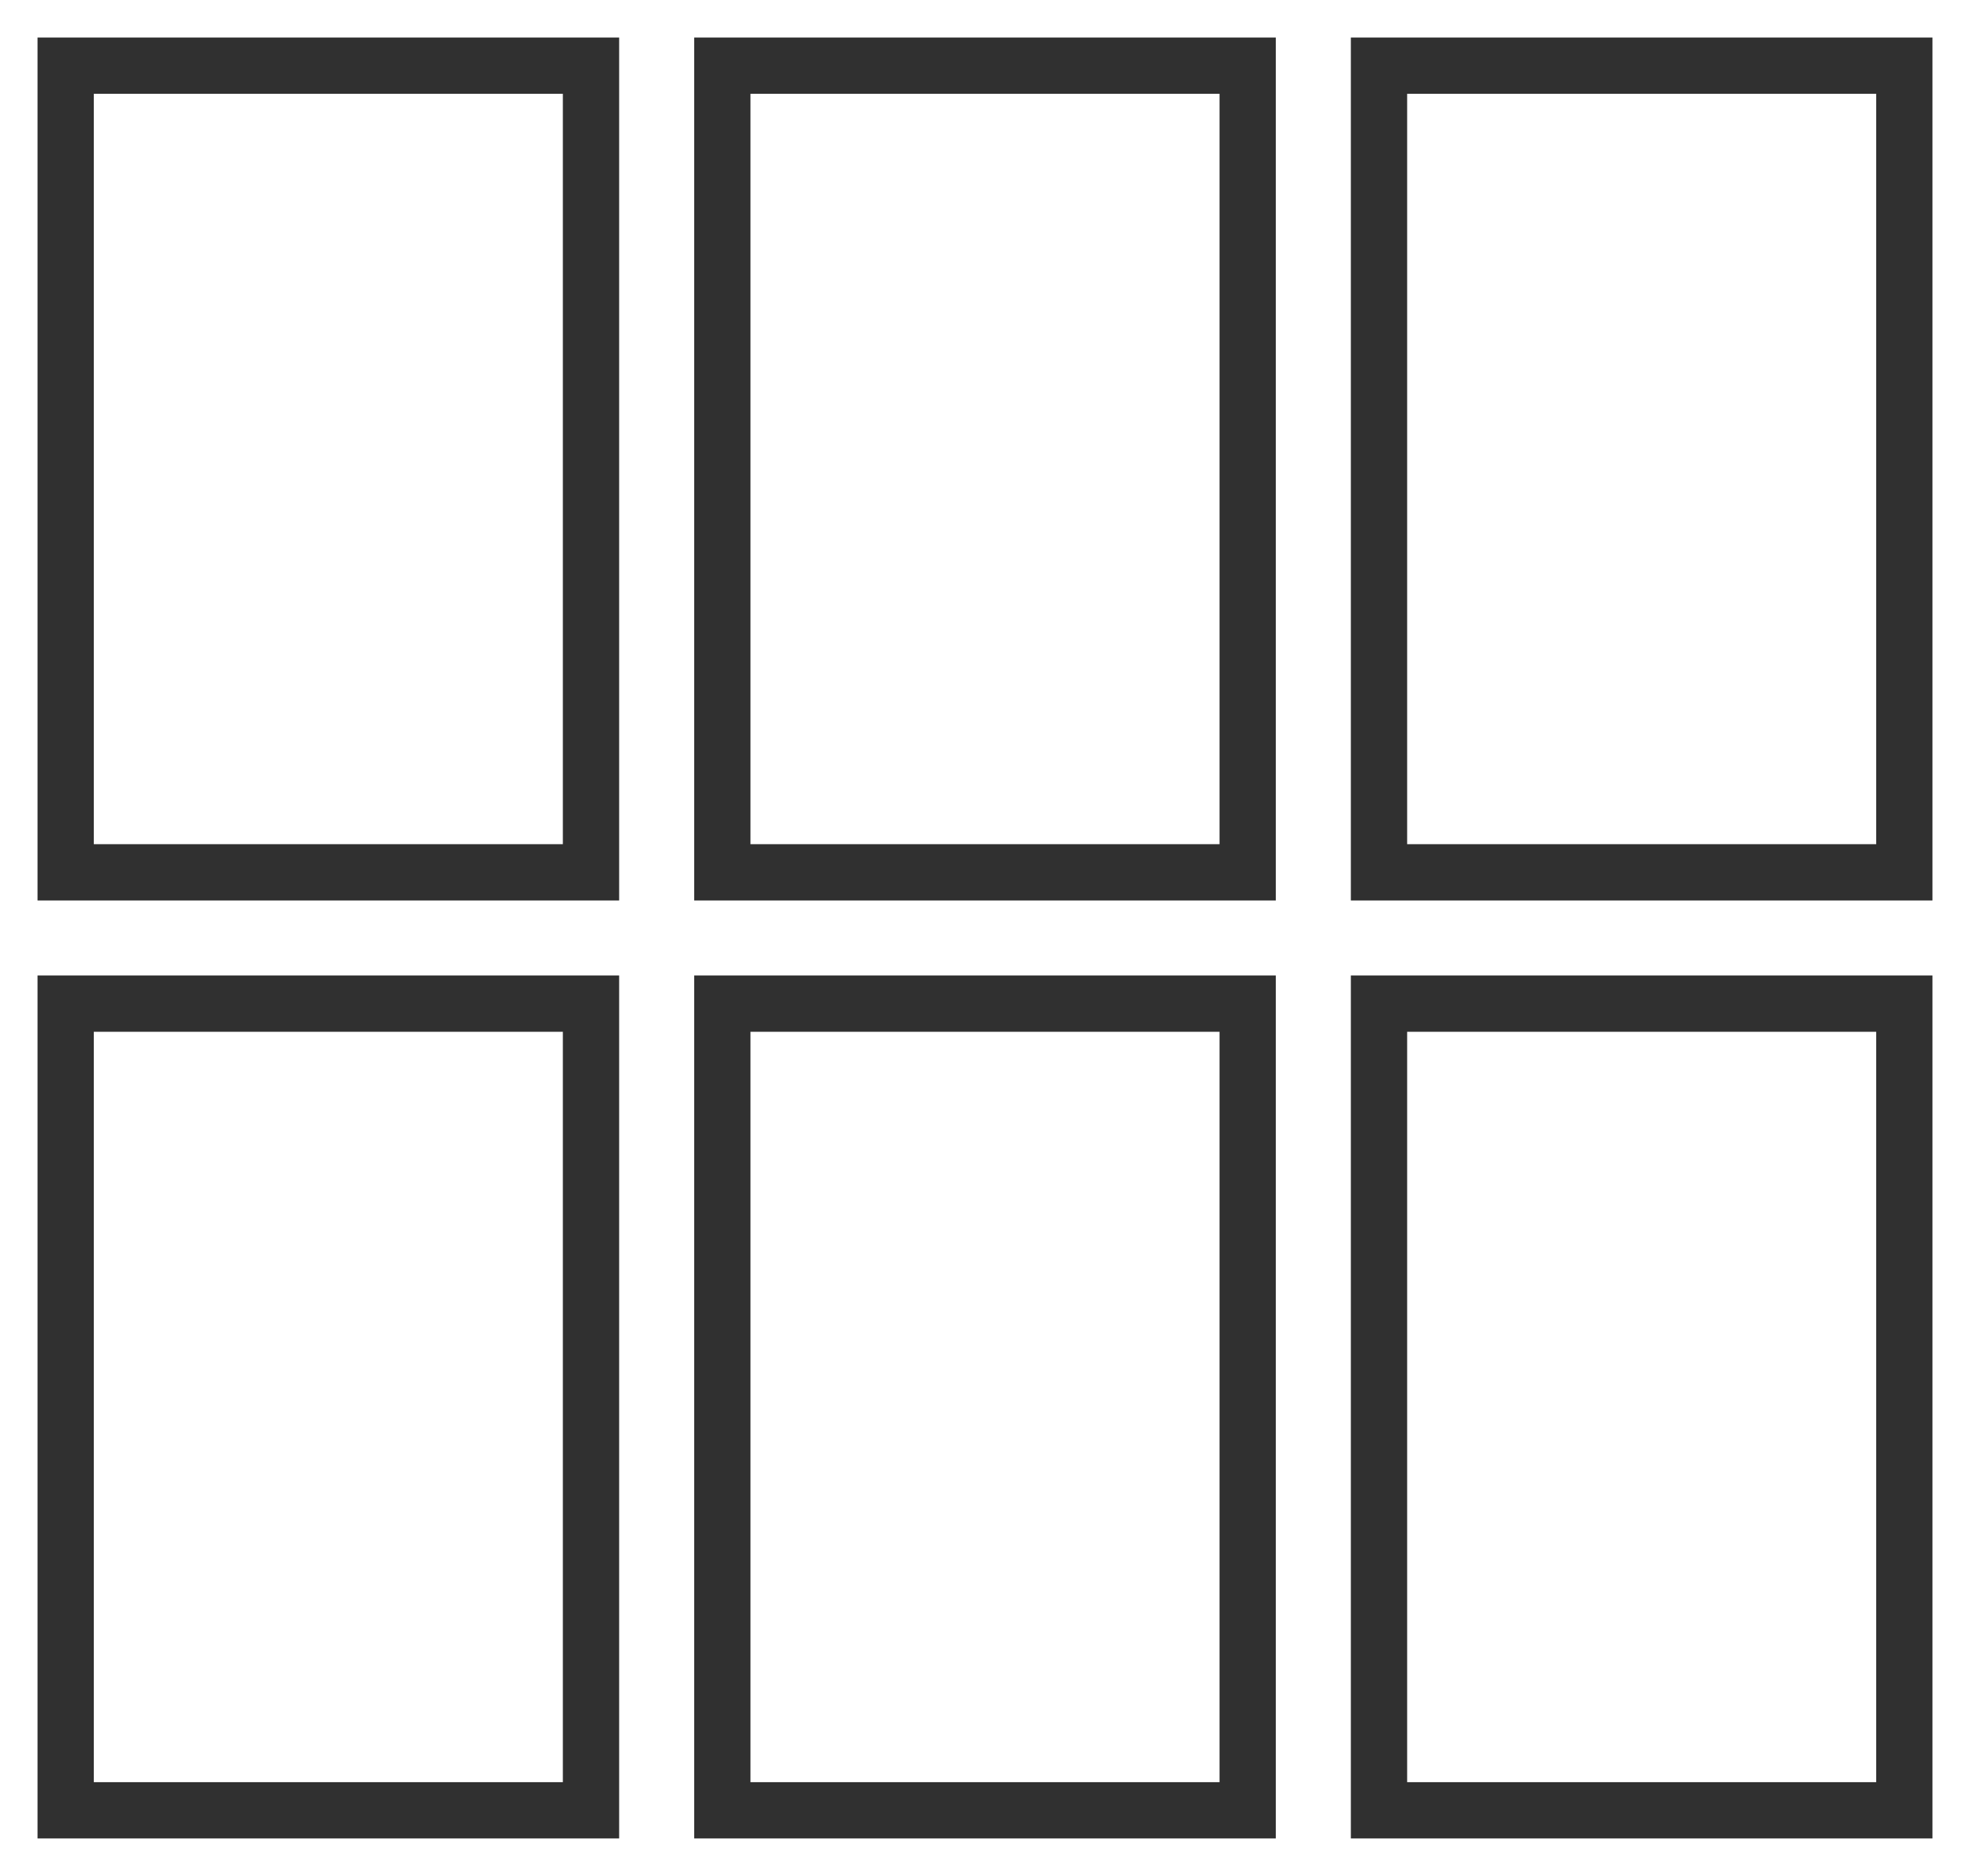
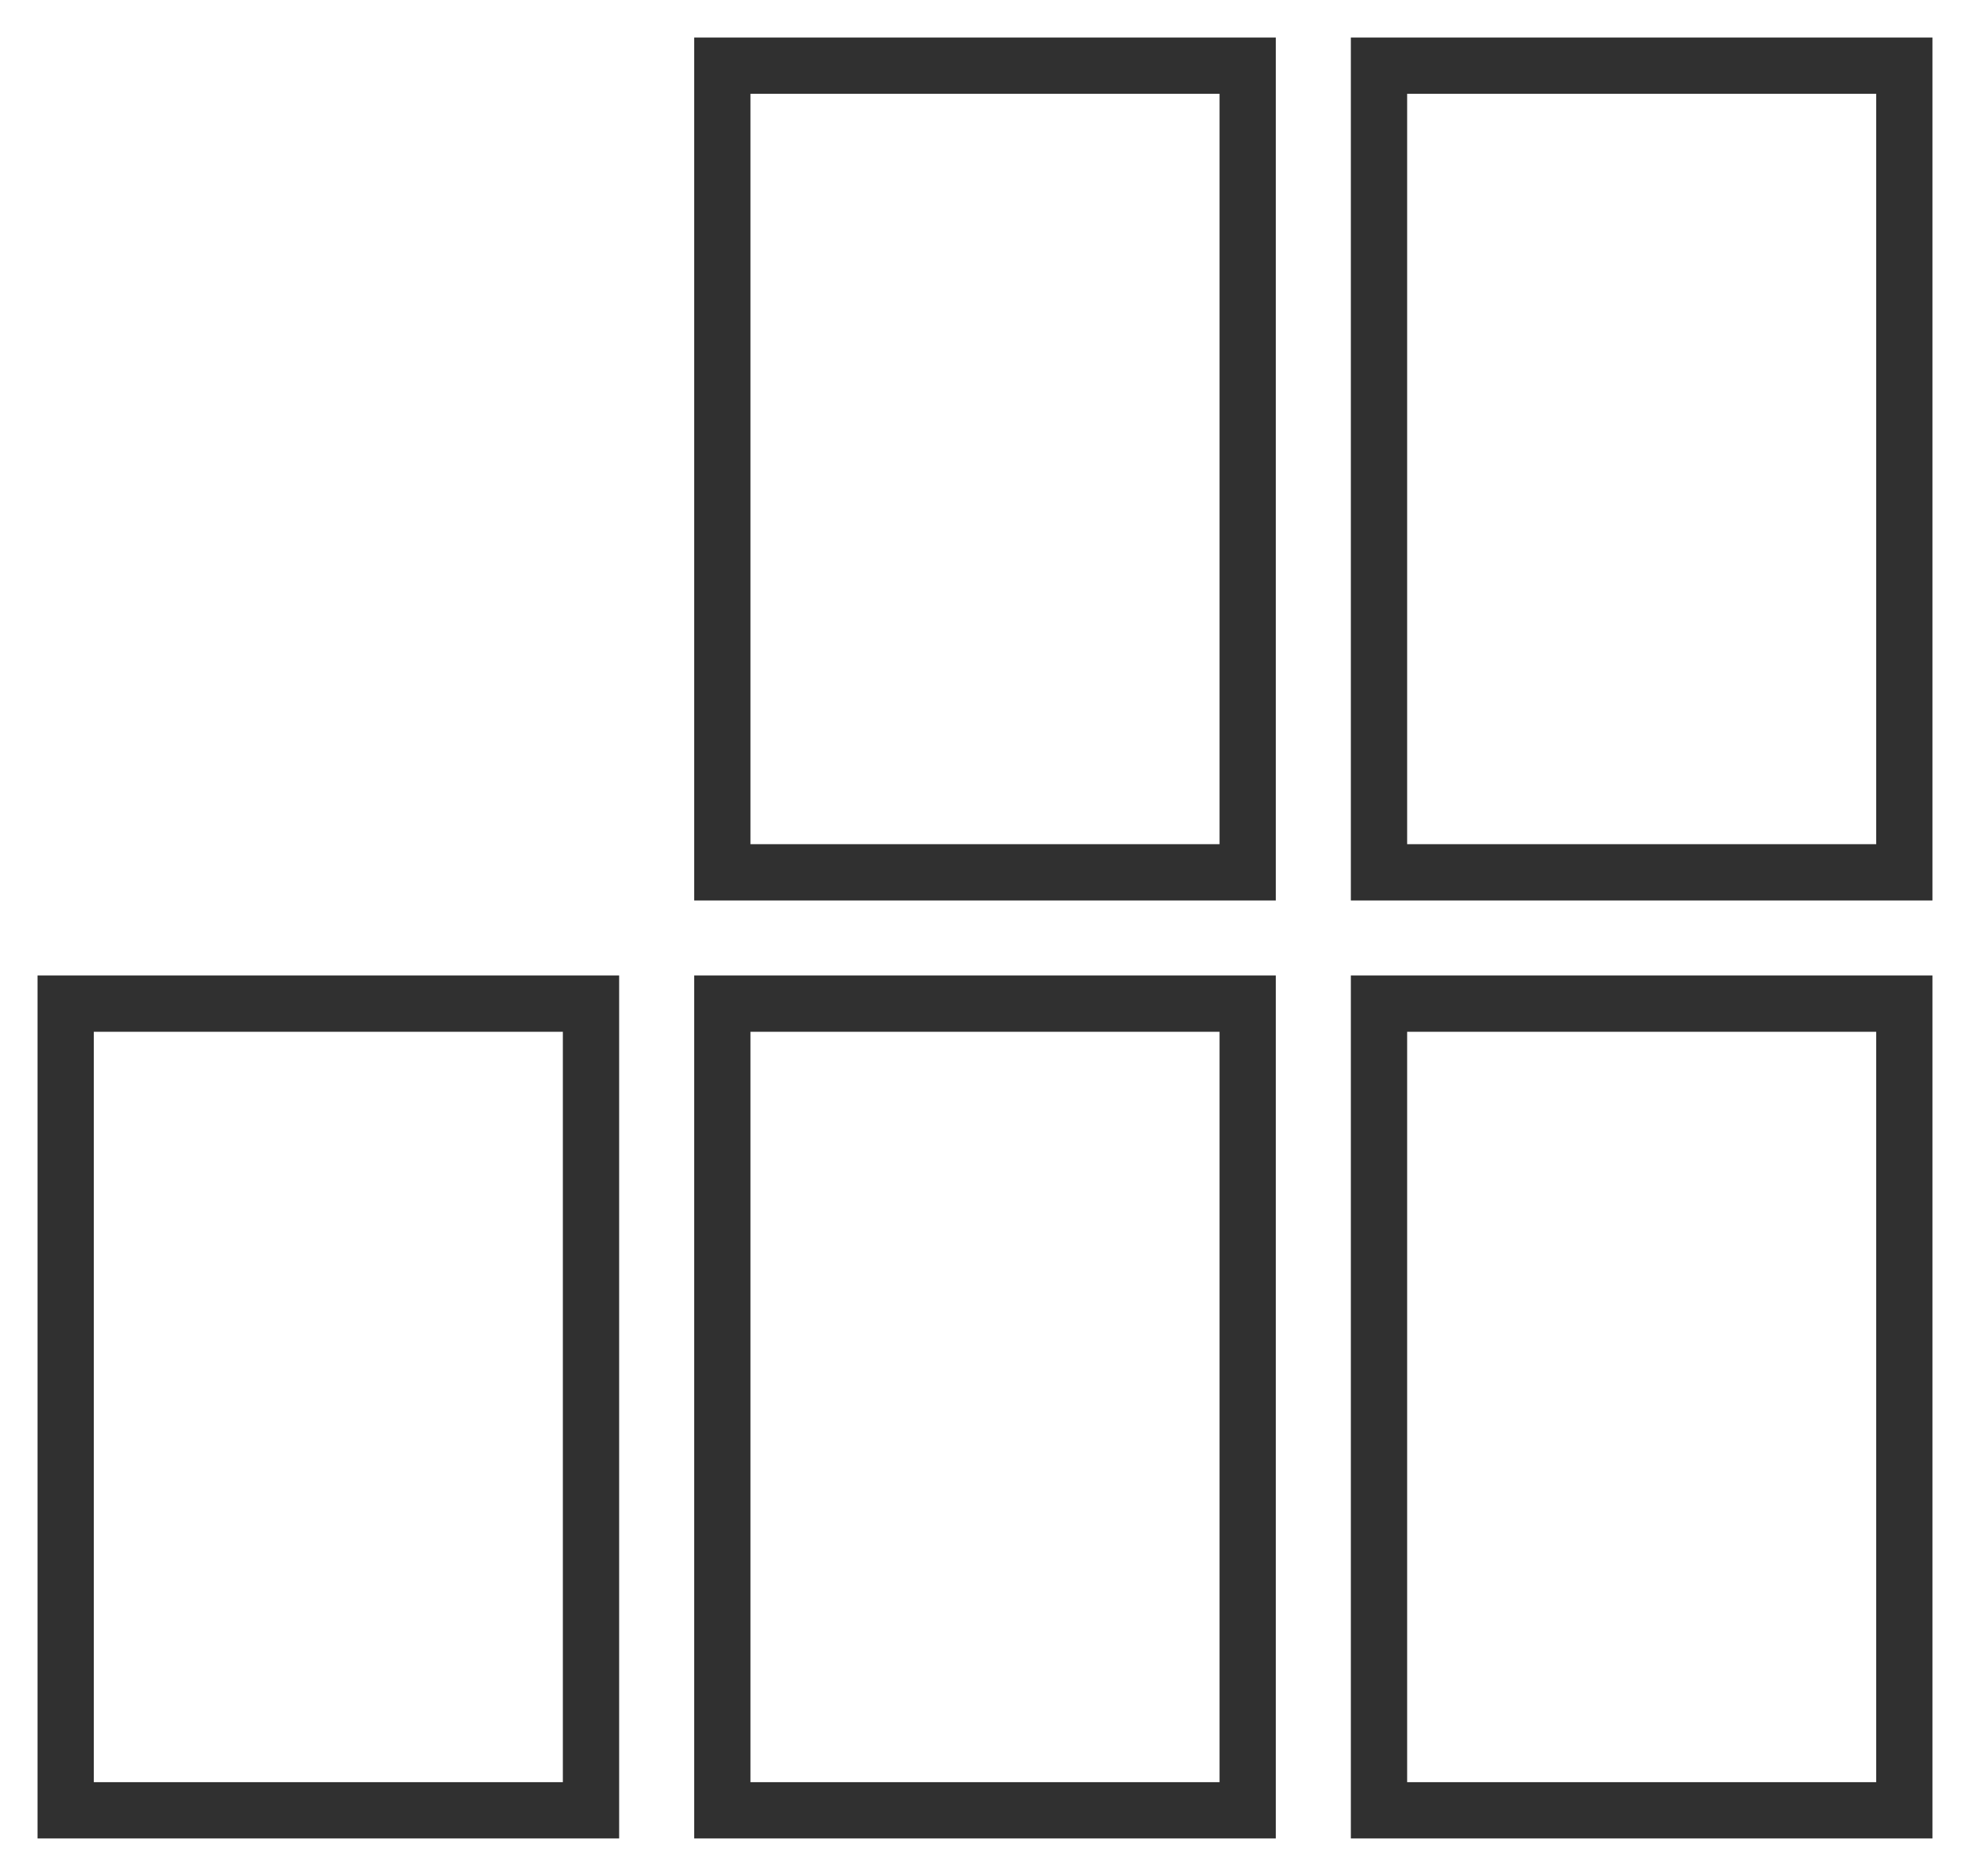
<svg xmlns="http://www.w3.org/2000/svg" width="21" height="20" viewBox="0 0 21 20" fill="none">
-   <rect x="0.7" y="0.7" width="5.6" height="8.6" stroke="#303030" stroke-width="0.6" />
  <rect x="7.7" y="0.7" width="5.6" height="8.6" stroke="#303030" stroke-width="0.6" />
  <rect x="14.7" y="0.7" width="5.6" height="8.6" stroke="#303030" stroke-width="0.6" />
  <rect x="0.7" y="10.7" width="5.6" height="8.6" stroke="#303030" stroke-width="0.6" />
  <rect x="7.7" y="10.7" width="5.6" height="8.6" stroke="#303030" stroke-width="0.6" />
  <rect x="14.7" y="10.7" width="5.6" height="8.6" stroke="#303030" stroke-width="0.6" />
</svg>